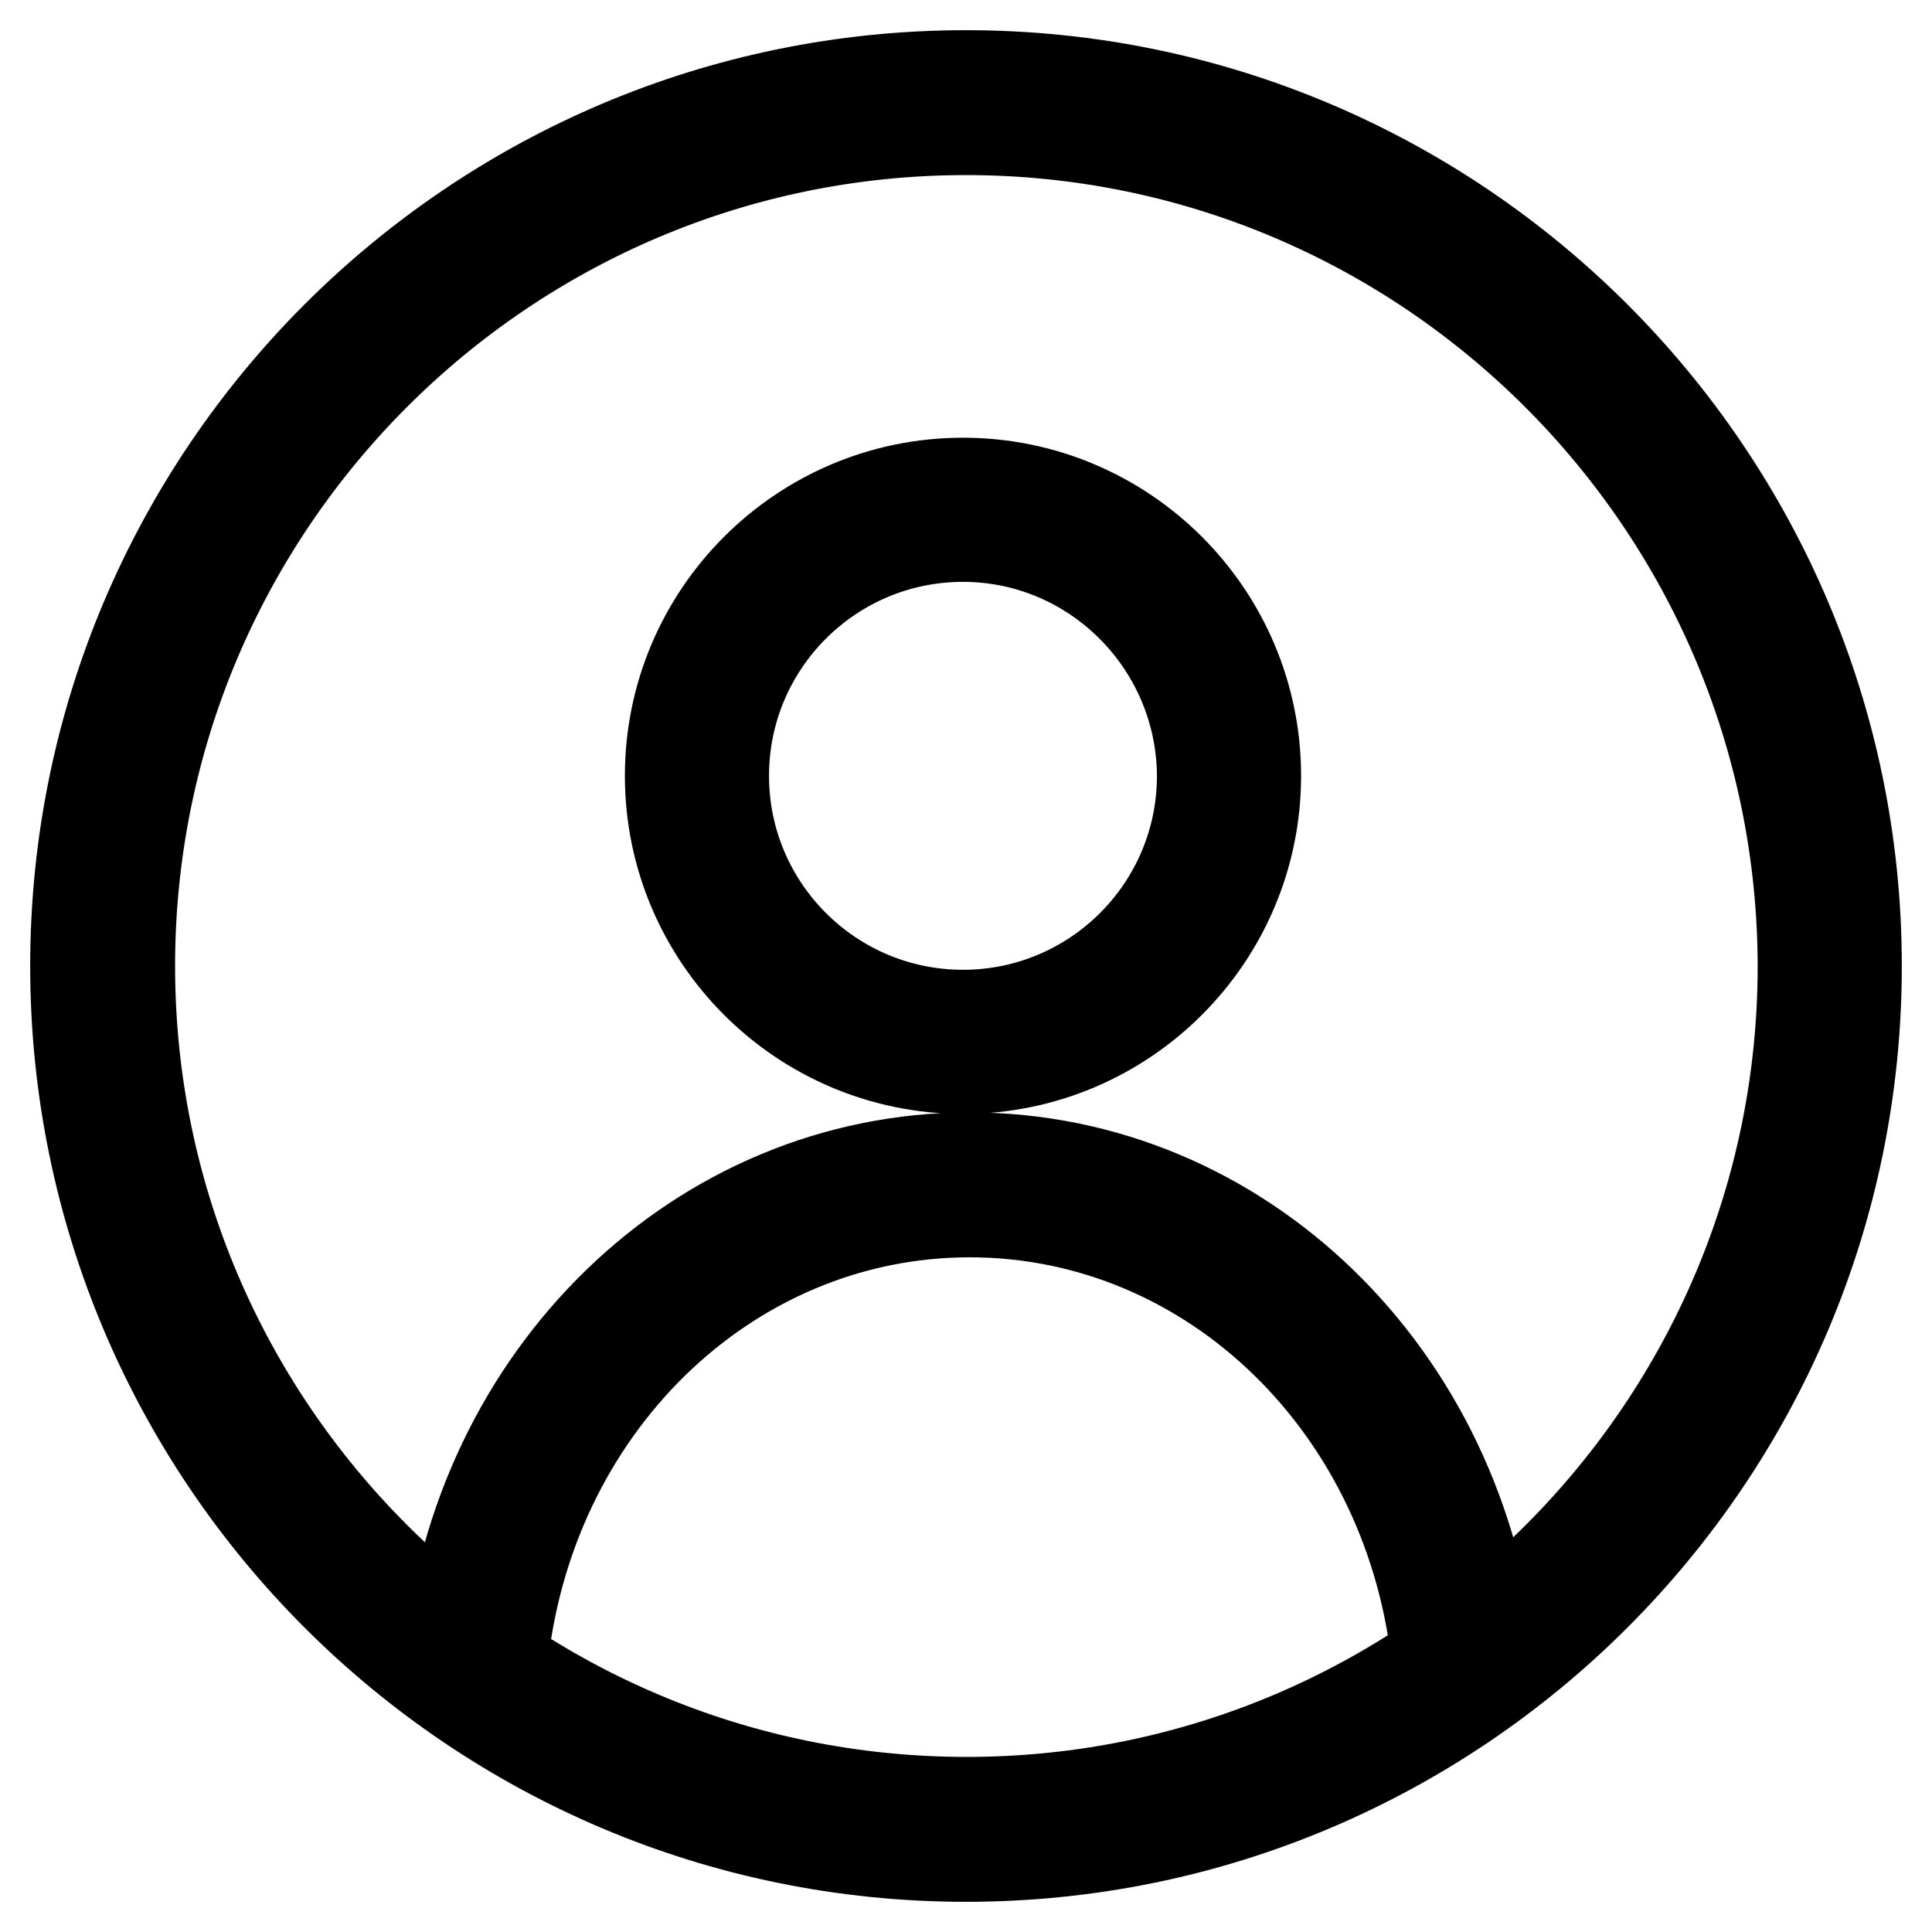
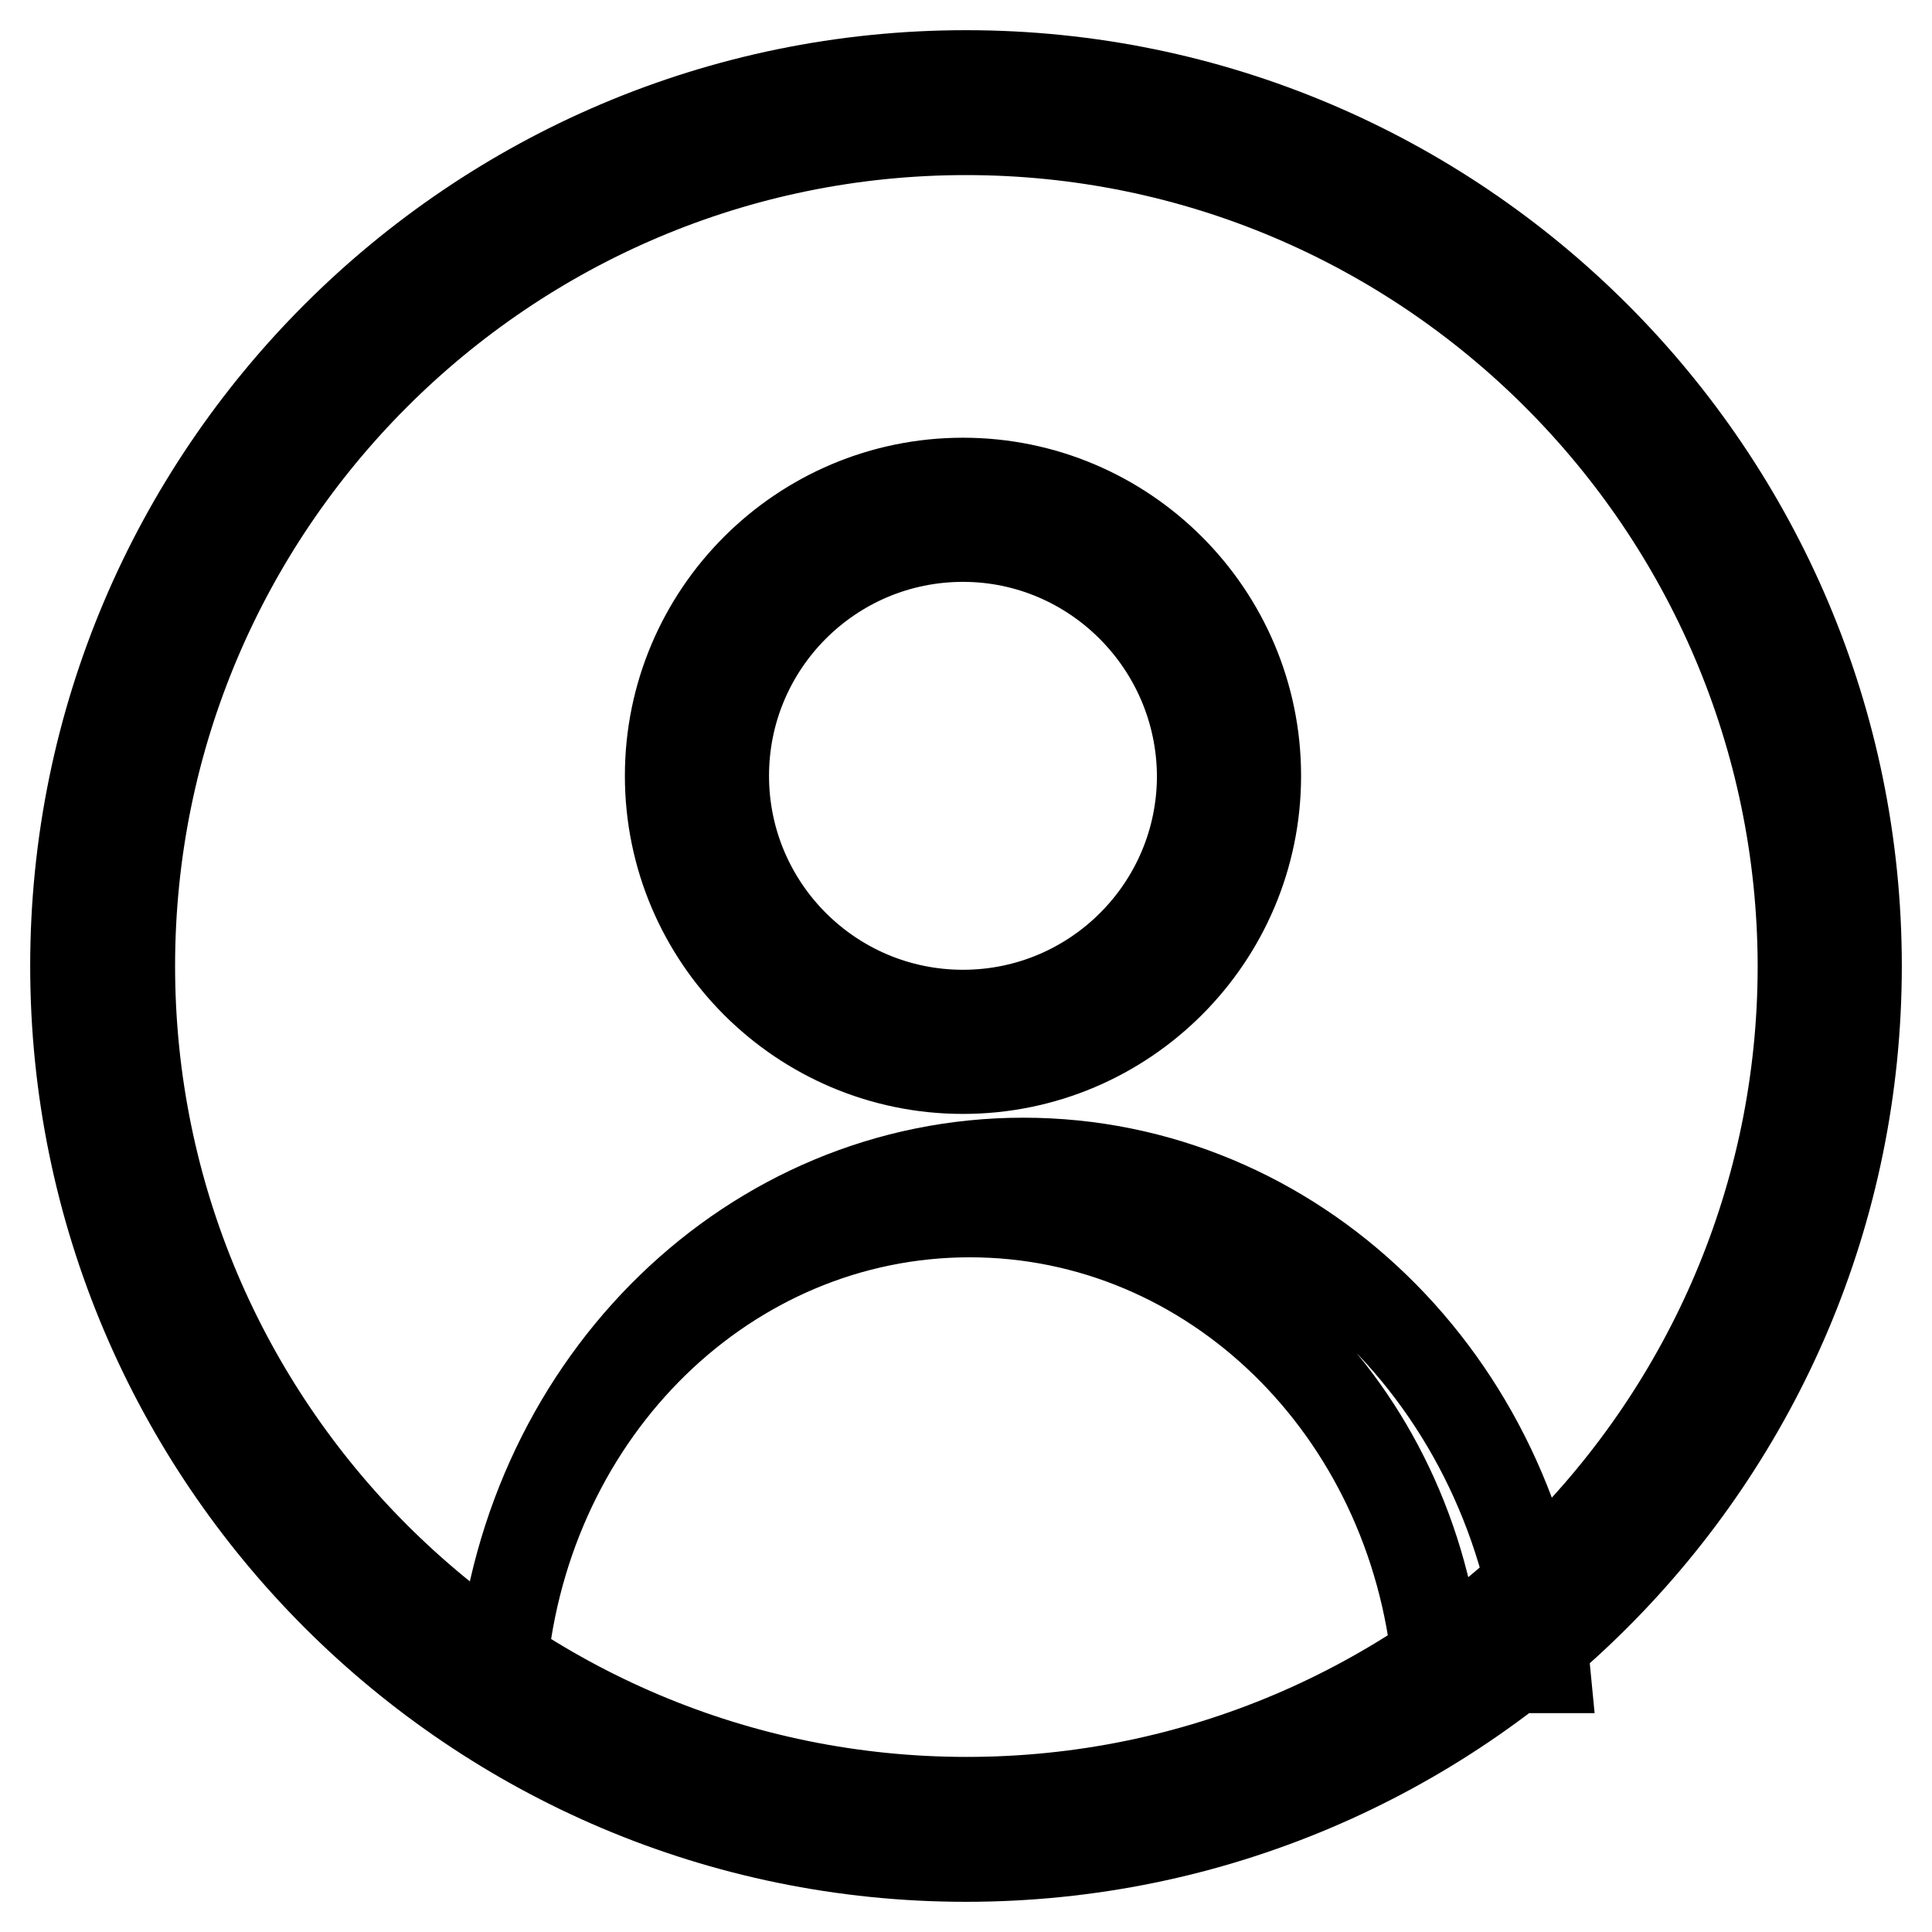
<svg xmlns="http://www.w3.org/2000/svg" version="1.1" x="0px" y="0px" viewBox="0 0 256 256" enable-background="new 0 0 256 256" xml:space="preserve">
  <g>
-     <path stroke-width="12" fill-opacity="0" stroke="#000000" d="M128,246c-65.1,0-118-52.9-118-118C10,62.9,62.9,10,128,10c65.1,0,118,52.9,118,118 C246,193.1,193.1,246,128,246z M128,17.2C66.9,17.2,17.2,66.9,17.2,128c0,61.1,49.7,110.8,110.9,110.8 c61.1,0,110.8-49.7,110.8-110.8C238.8,66.9,189.1,17.2,128,17.2z M190.5,221c-3.2-34.4-29.9-60.4-62-60.4c-32.1,0-58.8,26-62,60.4 l-7.1-0.7c3.6-38.1,33.3-66.9,69.1-66.9c35.8,0,65.5,28.8,69.1,66.9L190.5,221z M127.6,141.6c-21.4,0-38.8-17.4-38.8-38.8 c0-21.4,17.4-38.8,38.8-38.8c21.4,0,38.8,17.4,38.8,38.8C166.4,124.2,149,141.6,127.6,141.6z M127.6,71.1 c-17.5,0-31.7,14.2-31.7,31.7c0,17.5,14.2,31.7,31.7,31.7c17.5,0,31.7-14.2,31.7-31.7C159.2,85.3,145,71.1,127.6,71.1z" />
+     <path stroke-width="12" fill-opacity="0" stroke="#000000" d="M128,246c-65.1,0-118-52.9-118-118C10,62.9,62.9,10,128,10c65.1,0,118,52.9,118,118 C246,193.1,193.1,246,128,246z M128,17.2C66.9,17.2,17.2,66.9,17.2,128c0,61.1,49.7,110.8,110.9,110.8 c61.1,0,110.8-49.7,110.8-110.8C238.8,66.9,189.1,17.2,128,17.2z M190.5,221c-3.2-34.4-29.9-60.4-62-60.4c-32.1,0-58.8,26-62,60.4 c3.6-38.1,33.3-66.9,69.1-66.9c35.8,0,65.5,28.8,69.1,66.9L190.5,221z M127.6,141.6c-21.4,0-38.8-17.4-38.8-38.8 c0-21.4,17.4-38.8,38.8-38.8c21.4,0,38.8,17.4,38.8,38.8C166.4,124.2,149,141.6,127.6,141.6z M127.6,71.1 c-17.5,0-31.7,14.2-31.7,31.7c0,17.5,14.2,31.7,31.7,31.7c17.5,0,31.7-14.2,31.7-31.7C159.2,85.3,145,71.1,127.6,71.1z" />
  </g>
</svg>